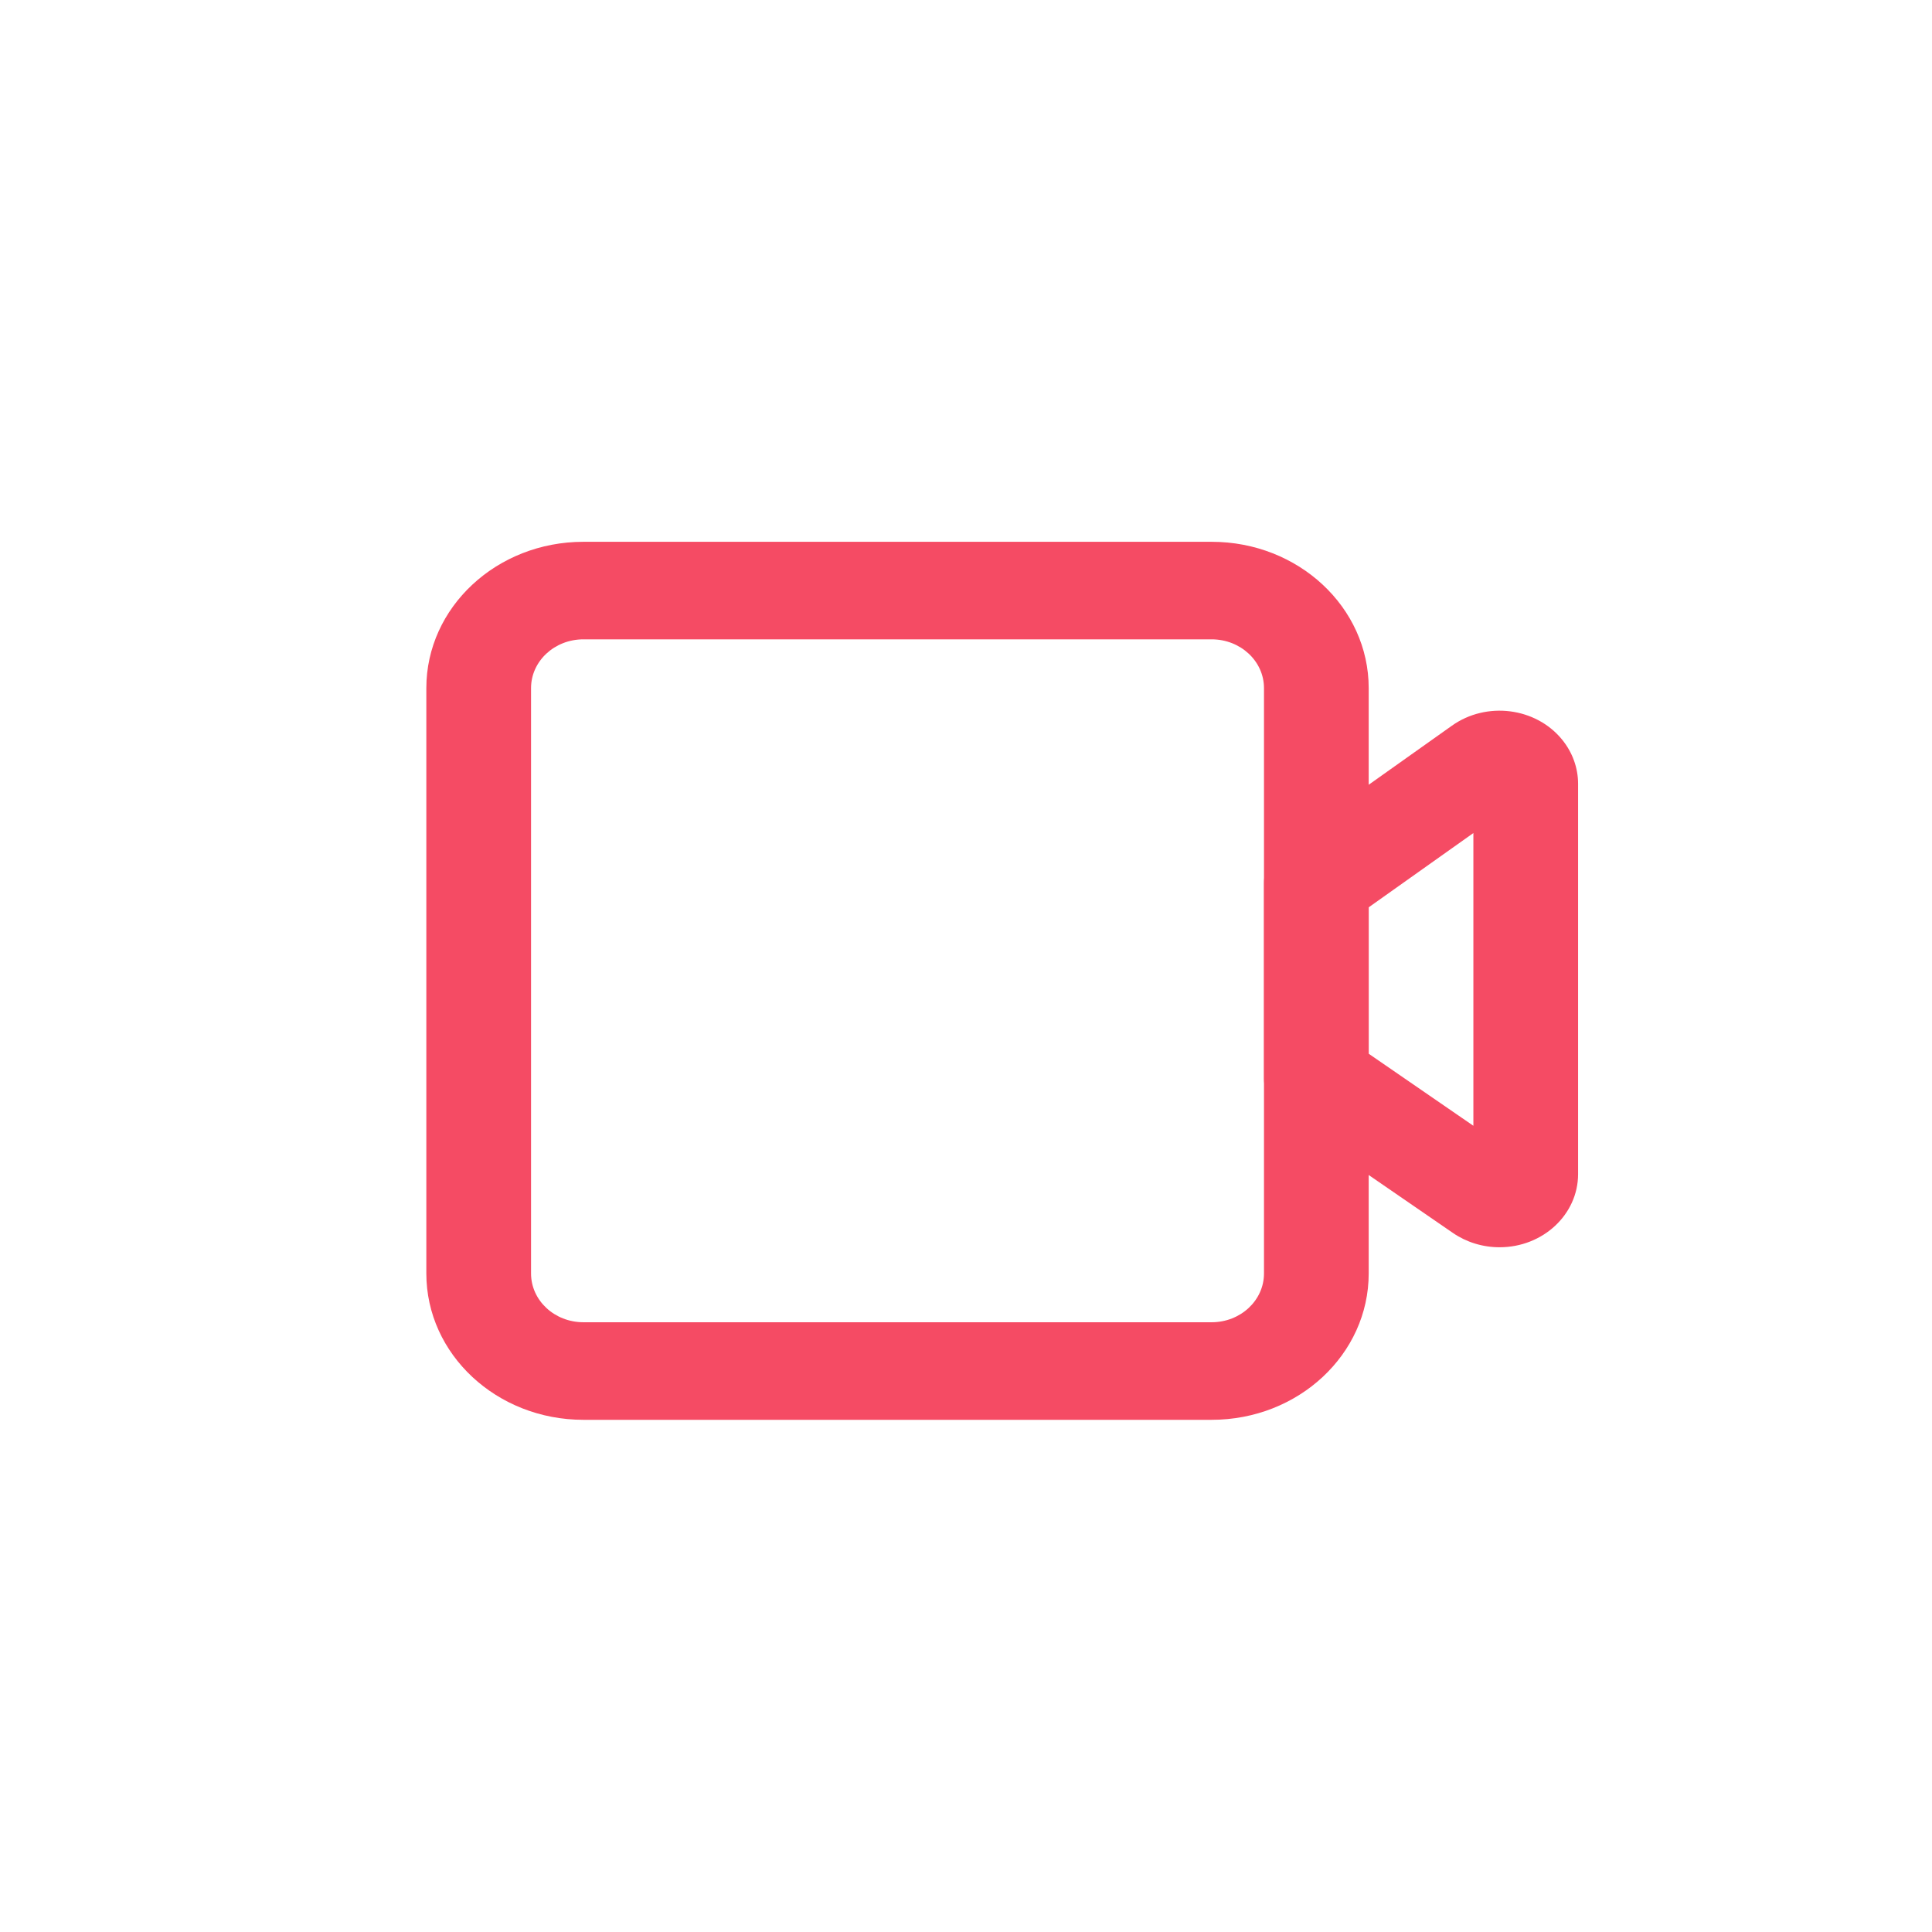
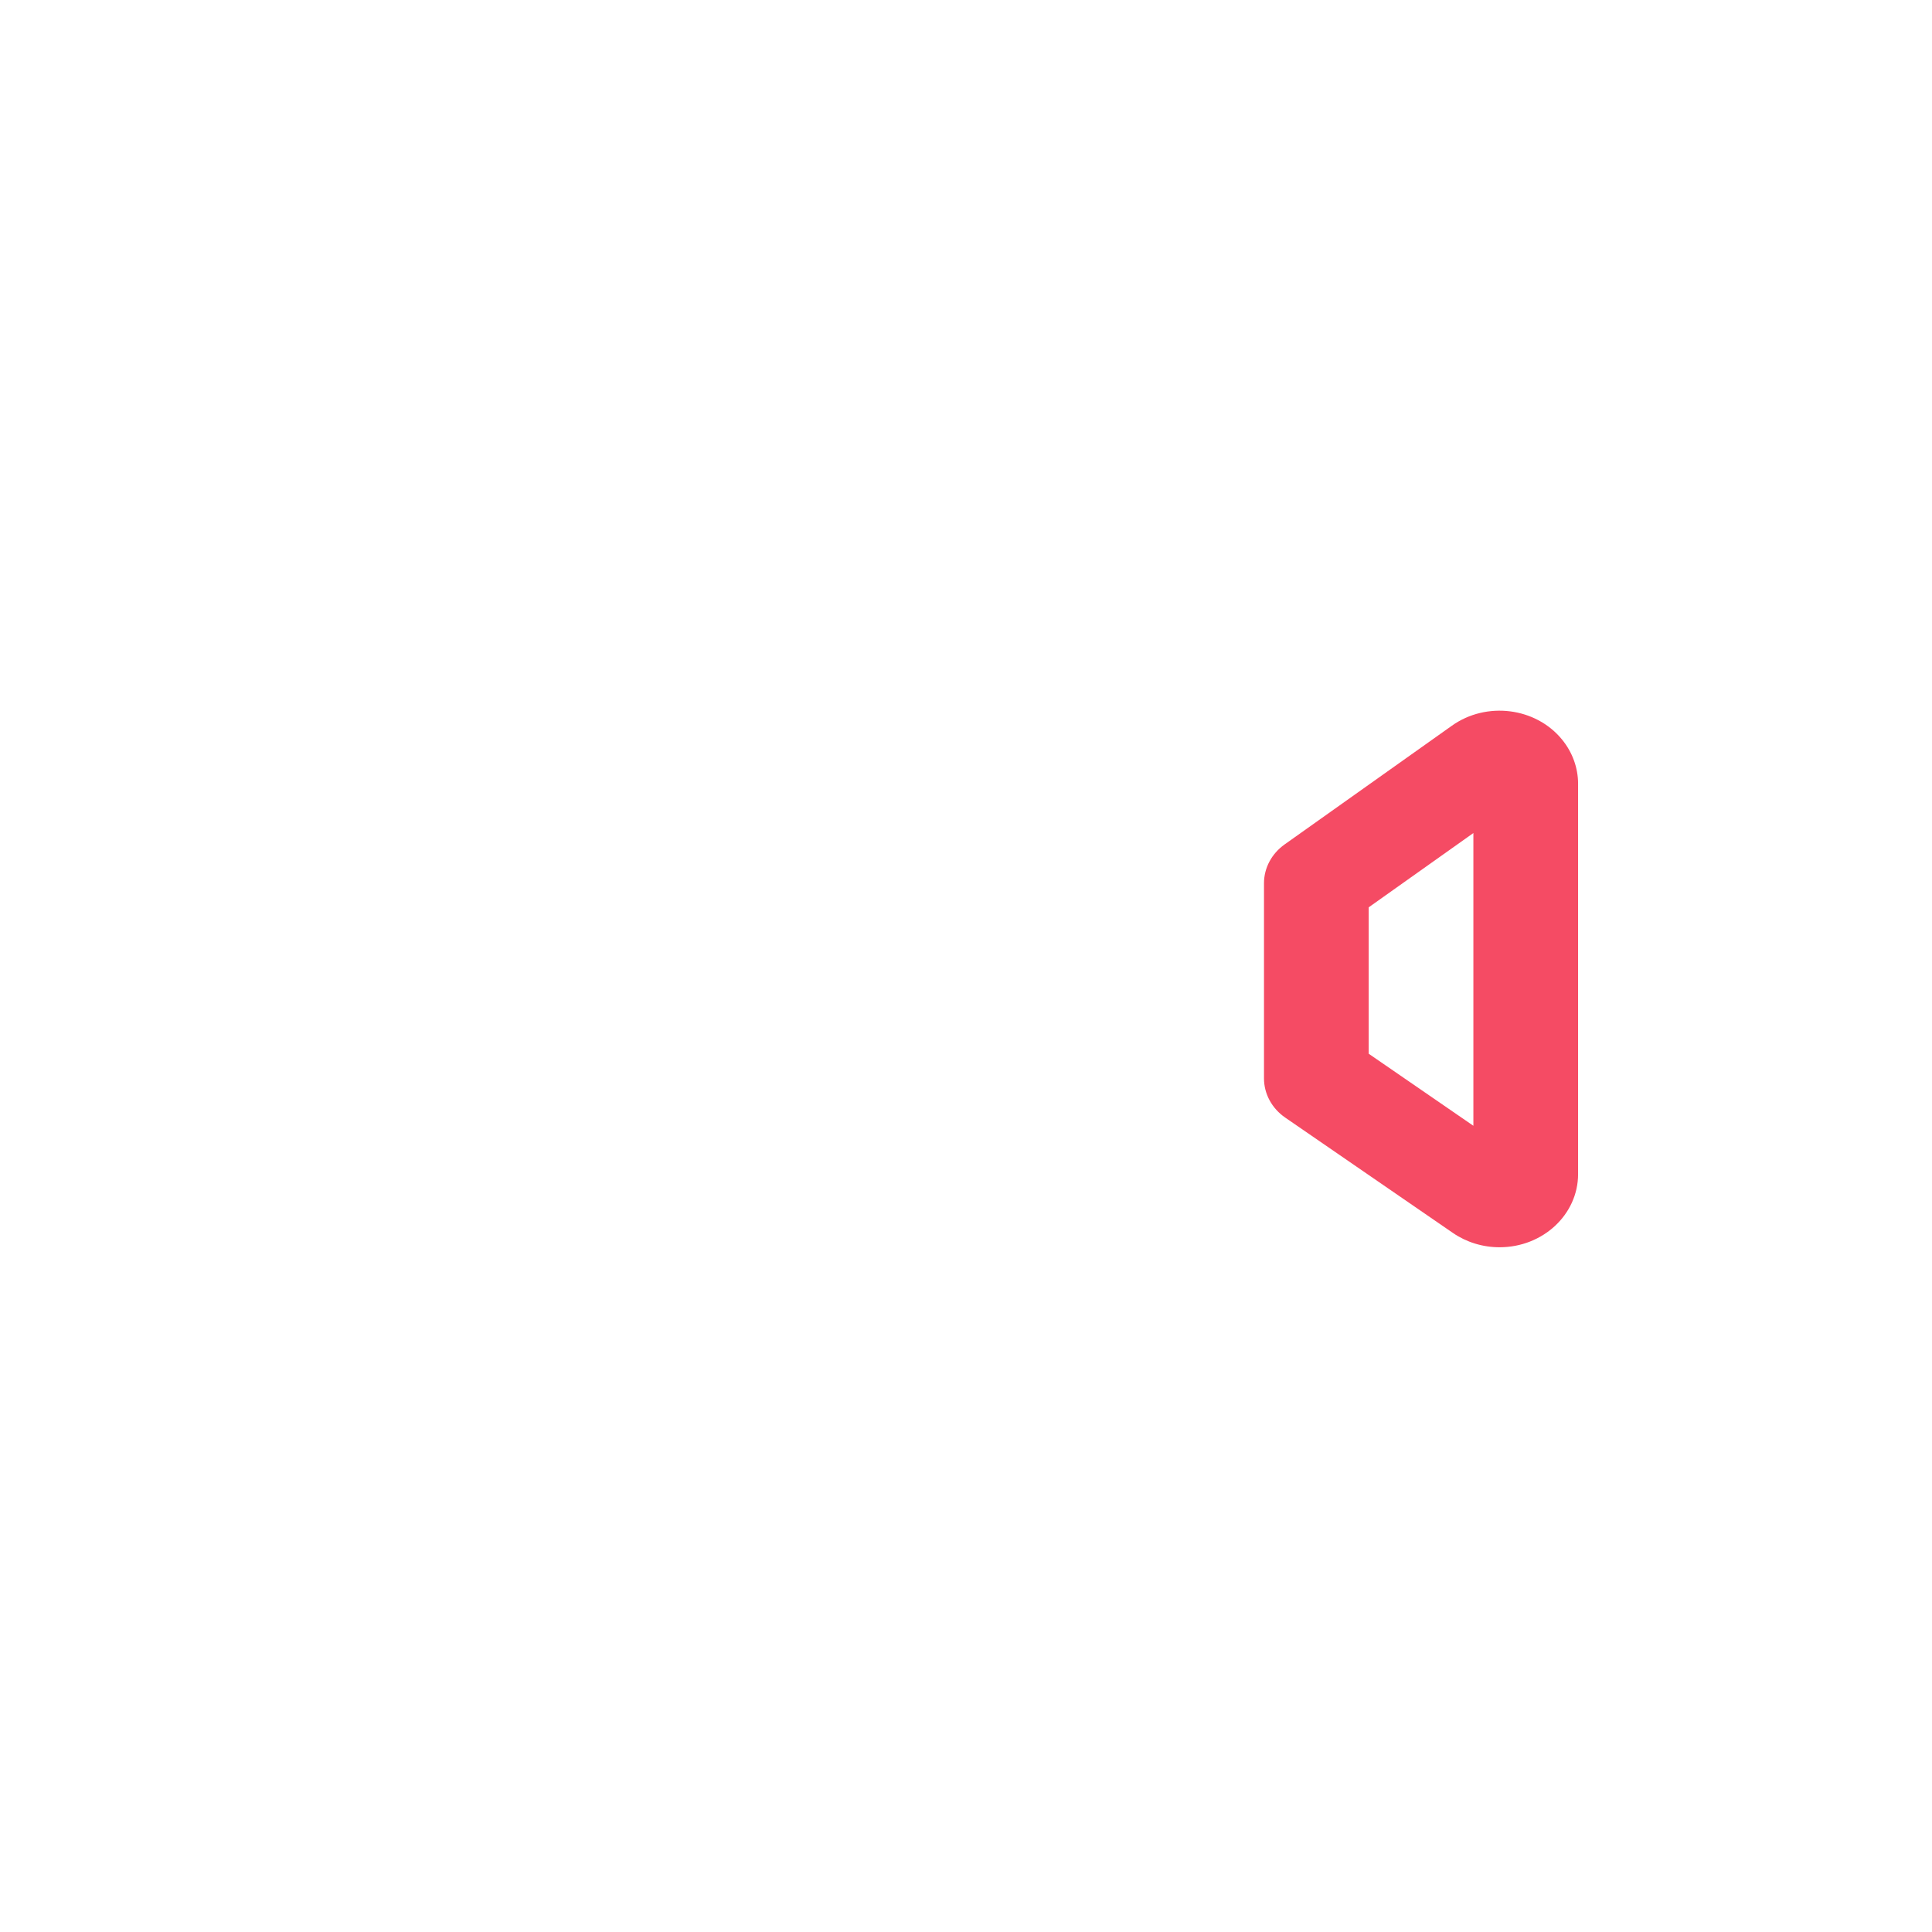
<svg xmlns="http://www.w3.org/2000/svg" width="76" height="76" viewBox="0 0 76 76" fill="none">
-   <path fill-rule="evenodd" clip-rule="evenodd" d="M47.663 21.313H22.95C19.538 21.313 16.771 23.89 16.771 27.069V50.095C16.771 53.275 19.538 55.852 22.95 55.852H47.663C51.075 55.852 53.841 53.275 53.841 50.095V27.069C53.841 23.89 51.075 21.313 47.663 21.313ZM22.95 25.15H47.663C48.8 25.15 49.722 26.009 49.722 27.069V50.095C49.722 51.155 48.8 52.014 47.663 52.014H22.95C21.812 52.014 20.89 51.155 20.89 50.095V27.069C20.89 26.009 21.812 25.15 22.95 25.15Z" fill="#F54B64" />
  <path fill-rule="evenodd" clip-rule="evenodd" d="M57.117 28.545L50.533 33.218C50.022 33.581 49.722 34.146 49.722 34.745V42.42C49.722 43.029 50.032 43.602 50.558 43.964L57.154 48.501C57.686 48.867 58.329 49.064 58.989 49.064C60.695 49.064 62.078 47.775 62.078 46.185V30.835C62.078 30.205 61.856 29.592 61.446 29.091C60.413 27.826 58.474 27.582 57.117 28.545ZM57.959 32.77V44.285L53.841 41.451V35.692L57.959 32.77Z" fill="#F54B64" />
</svg>